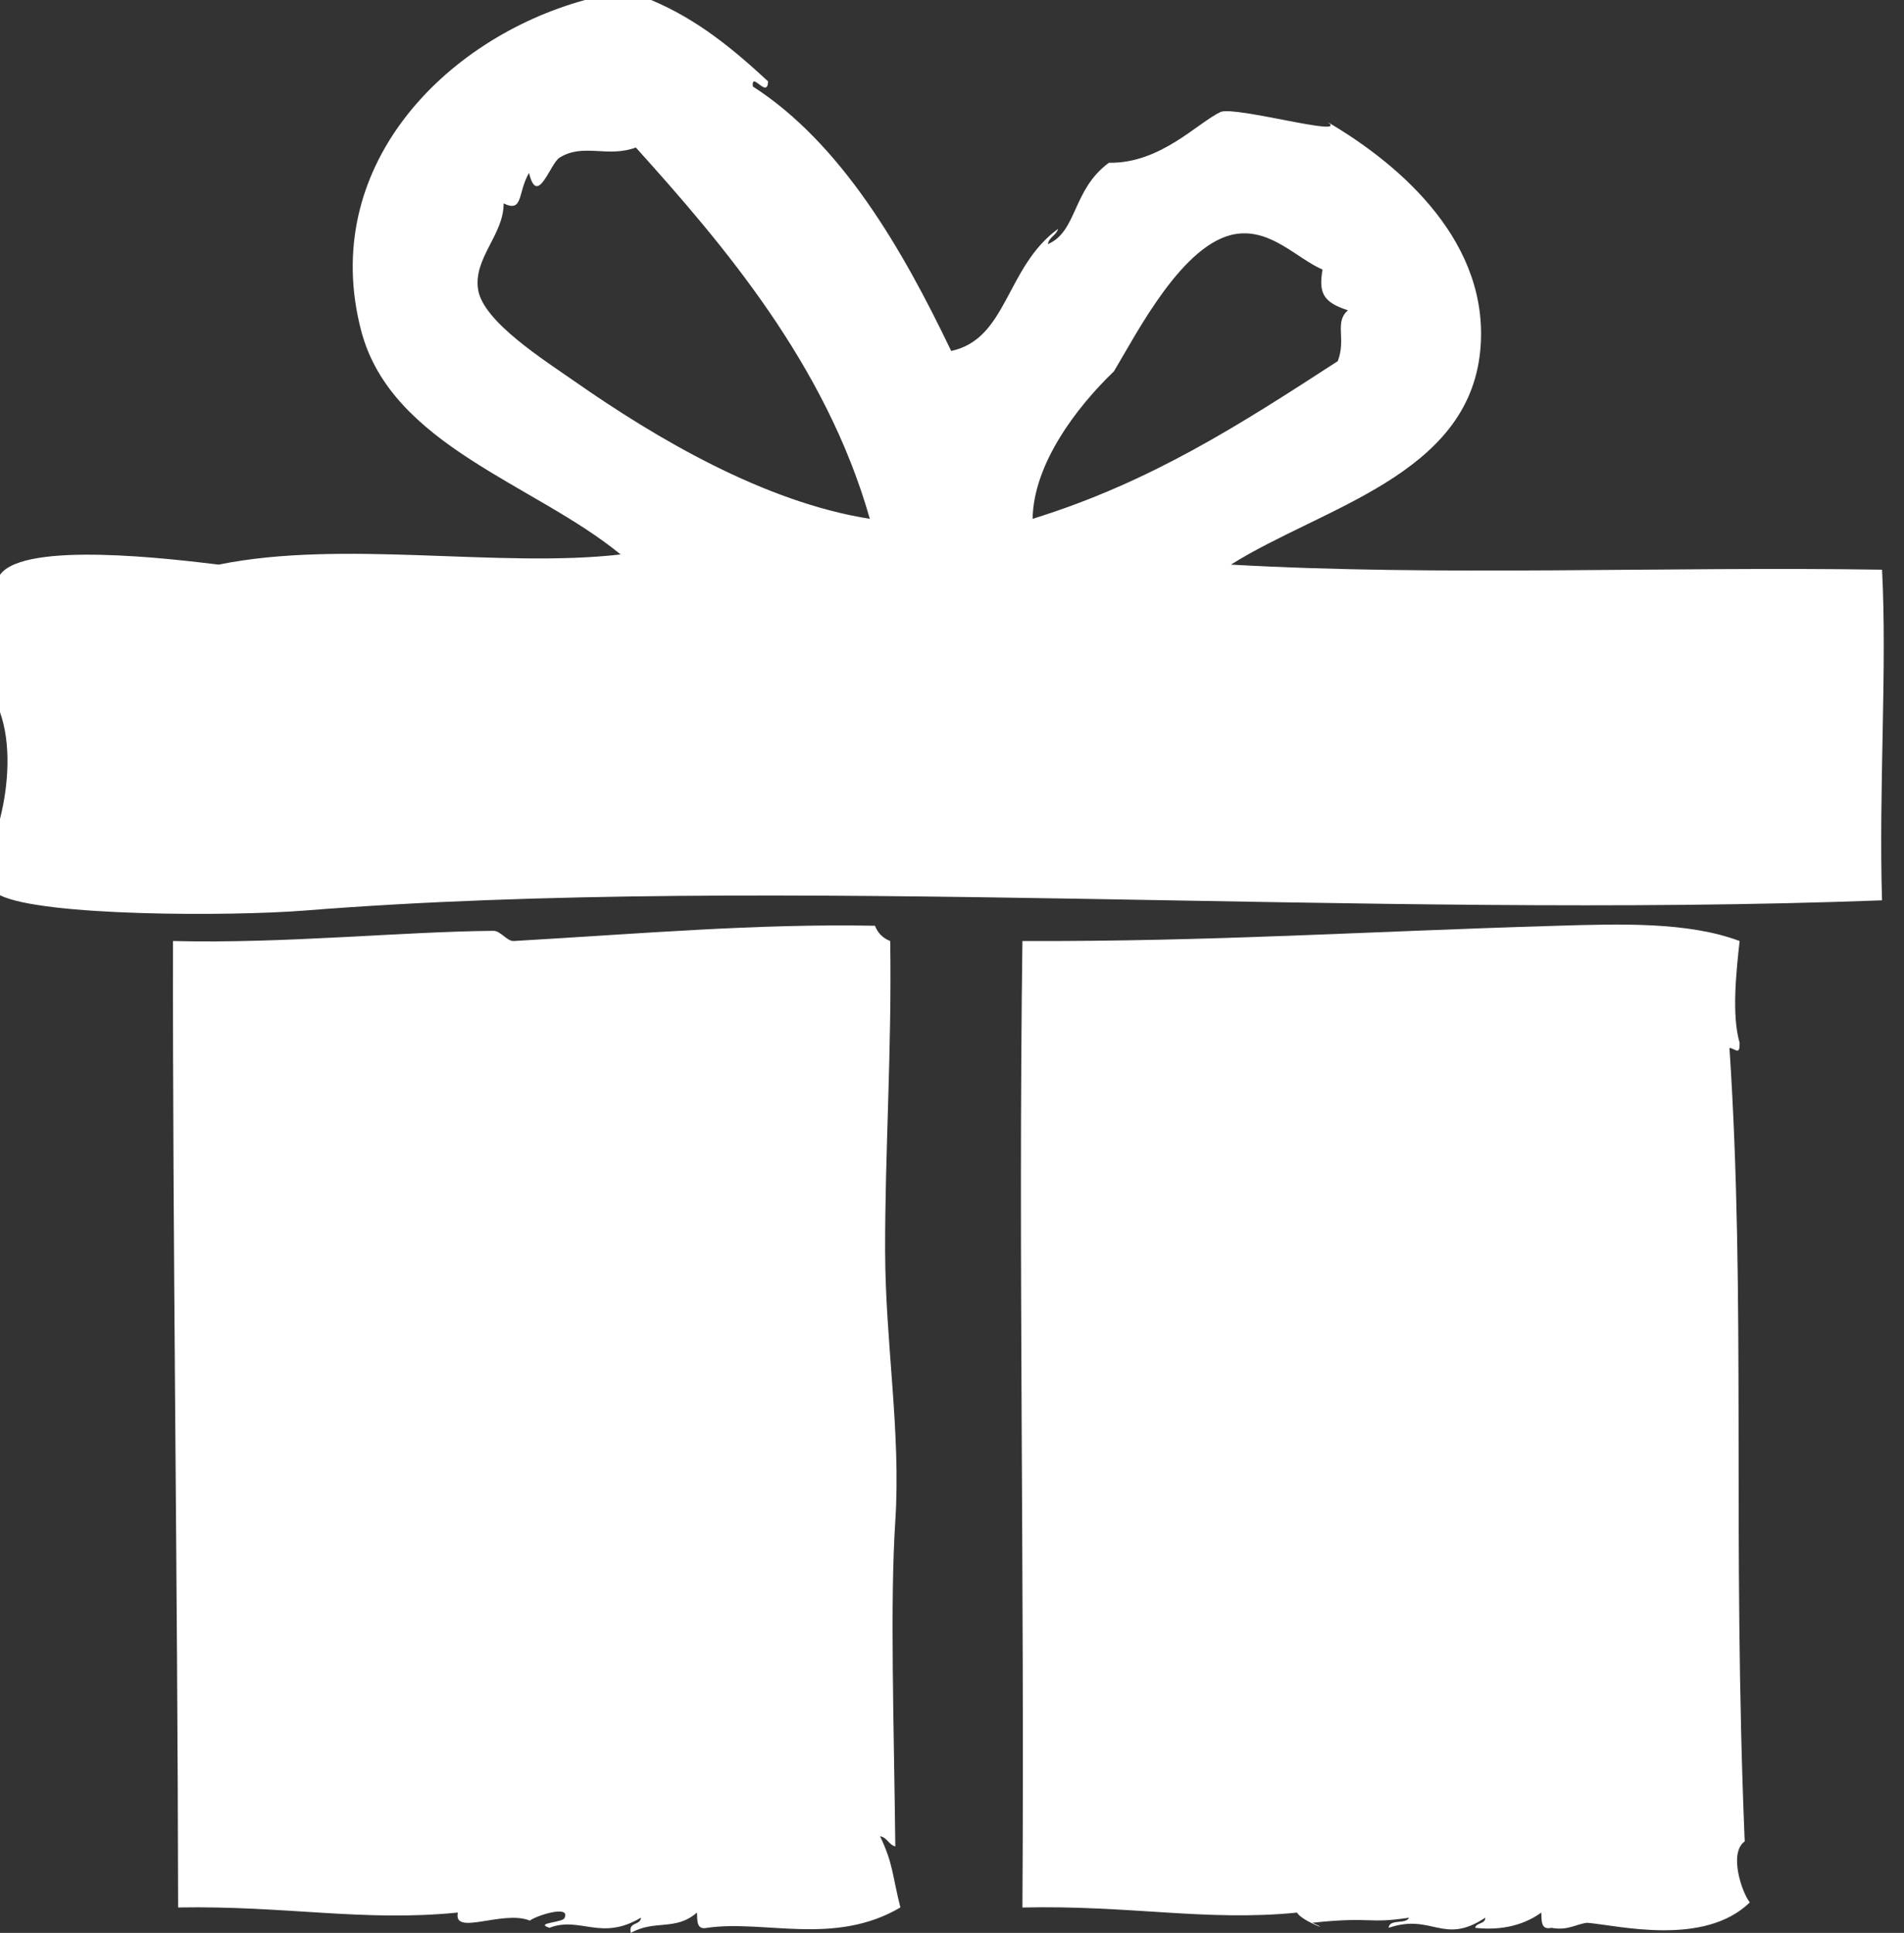
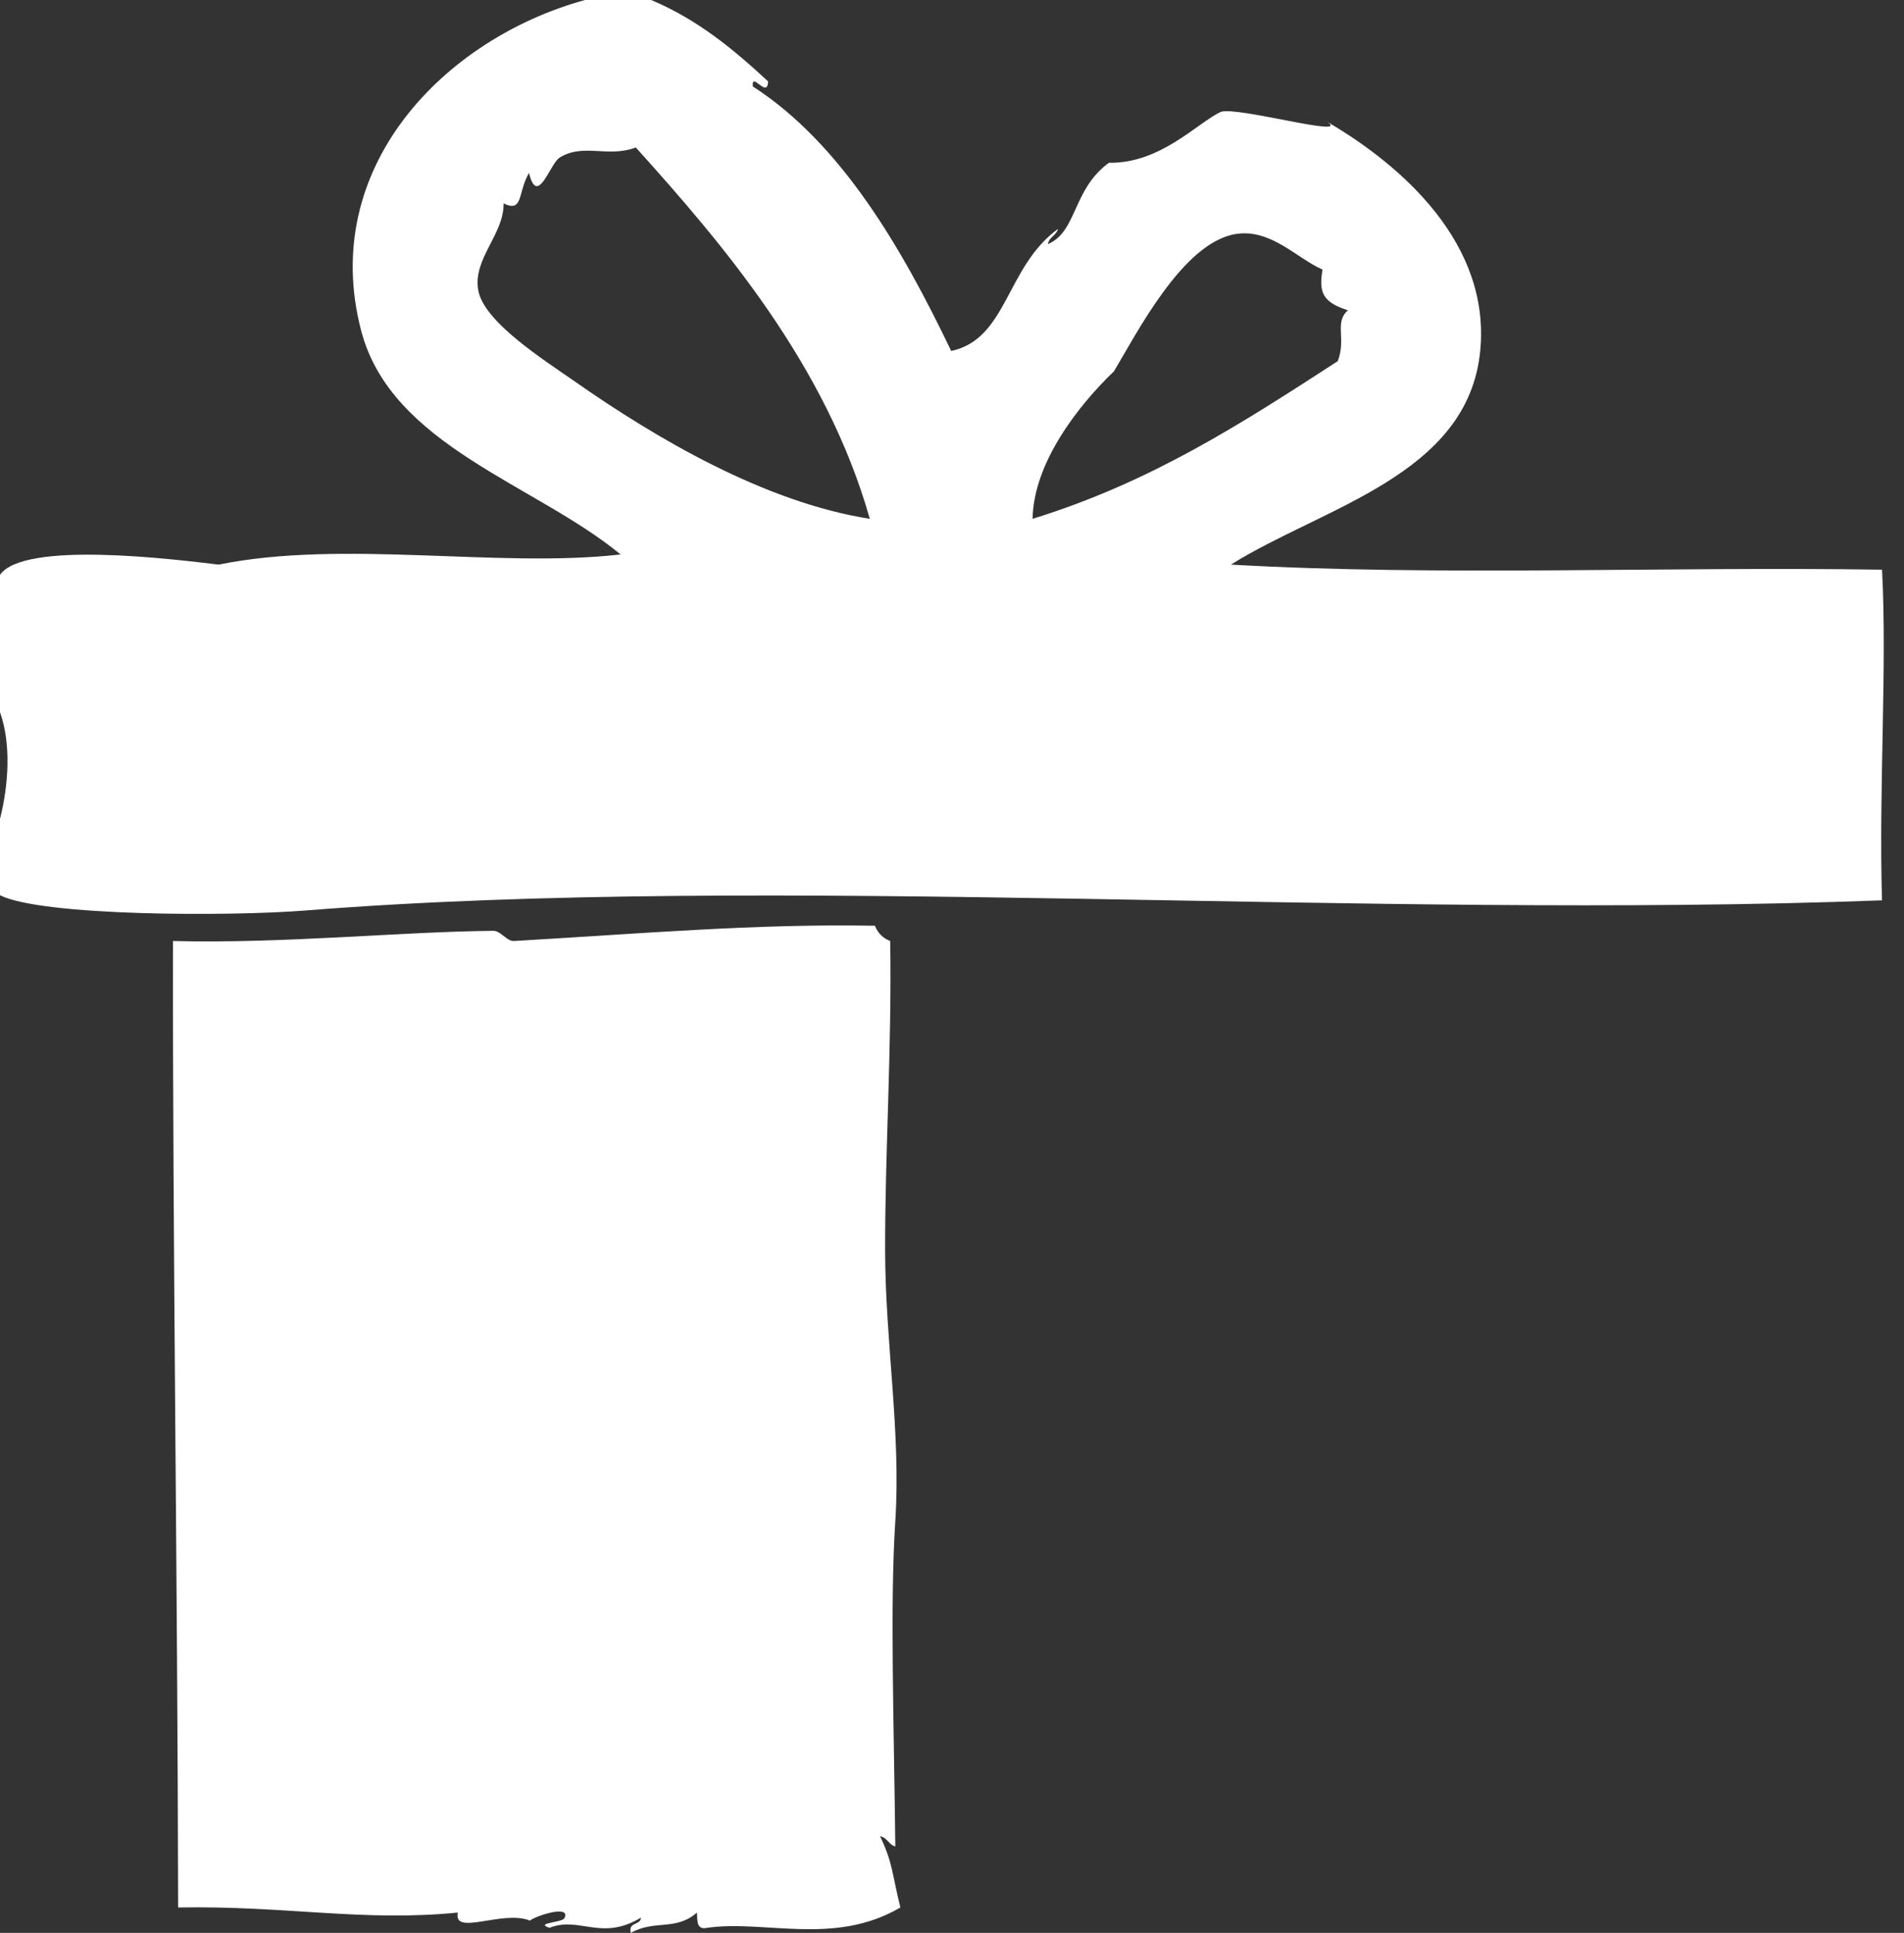
<svg xmlns="http://www.w3.org/2000/svg" width="66" height="67" viewBox="0 0 66 67" fill="none">
  <rect x="0" y="0" width="66" height="67" fill="#333333" stroke="none" />
  <path fill-rule="evenodd" clip-rule="evenodd" d="M65.239 19.747C57.775 19.63 49.84 19.982 42.669 19.571C45.833 17.582 50.886 16.486 51.31 12.165C51.674 8.448 48.601 5.741 46.02 4.231C46.818 4.792 42.859 3.679 42.318 3.878C41.512 4.25 40.235 5.673 38.439 5.642C37.165 6.576 37.352 8.018 36.323 8.463C36.366 8.211 36.614 8.165 36.676 7.934C34.858 9.259 34.927 11.745 32.972 12.166C31.273 8.617 29.165 4.975 26.096 2.997C26.042 2.446 26.605 3.445 26.625 2.821C25.435 1.719 24.185 0.676 22.57 0H20.278C15.396 1.342 11.042 5.809 12.519 11.461C13.564 15.456 18.539 16.77 21.512 19.219C17.303 19.703 11.884 18.693 7.582 19.571C6.008 19.383 0.841 18.738 0 19.924V24.685C0.388 25.776 0.302 27.192 0 28.387V31.032C1.472 31.764 7.992 31.767 10.579 31.561C26.873 30.266 47.389 31.884 65.238 31.208C65.122 27.311 65.418 23.152 65.239 19.747L65.239 19.747ZM19.925 13.223C18.878 12.491 16.758 11.157 16.575 10.049C16.394 8.955 17.468 8.133 17.457 7.052C18.148 7.381 17.935 6.685 18.338 5.994C18.628 7.199 19.068 5.669 19.396 5.465C20.226 4.949 21.05 5.479 22.041 5.113C25.025 8.428 28.63 12.621 30.151 17.984C26.495 17.409 22.732 15.186 19.925 13.223ZM38.614 12.87C39.397 11.571 41.005 8.391 42.846 8.11C44.064 7.924 44.956 8.96 45.844 9.344C45.712 10.124 45.837 10.475 46.725 10.755C46.242 11.177 46.673 11.727 46.373 12.518C43.005 14.702 39.899 16.713 35.794 17.984C35.824 16.074 37.325 14.109 38.614 12.87Z" fill="white" />
  <path fill-rule="evenodd" clip-rule="evenodd" d="M31.035 64.002C30.988 59.753 30.848 55.577 31.035 52.718C31.234 49.653 30.689 46.537 30.682 43.373C30.674 39.939 30.916 36.428 30.858 32.618C30.604 32.52 30.428 32.343 30.329 32.089C26.236 32.012 22.235 32.362 17.811 32.618C17.576 32.632 17.351 32.263 17.105 32.265C13.878 32.294 9.847 32.714 5.997 32.618C5.98 42.75 6.157 54.894 6.174 66.118C9.955 66.054 12.578 66.622 15.871 66.295C15.696 67.125 17.43 66.193 18.367 66.573C18.599 66.397 19.771 66.023 19.574 66.471C19.546 66.65 18.498 66.643 19.046 66.823C20.101 66.411 20.833 67.301 22.219 66.471C22.203 66.749 21.77 66.609 21.867 67C22.695 66.531 23.419 66.944 24.159 66.295C24.176 66.572 24.135 66.906 24.511 66.824C26.499 66.537 28.921 67.464 31.211 66.118C30.922 64.971 30.959 64.591 30.506 63.65C30.757 63.691 30.802 63.94 31.035 64.003V64.002Z" fill="white" />
-   <path fill-rule="evenodd" clip-rule="evenodd" d="M60.478 63.827C60.04 53.245 60.526 45.051 59.95 36.322C60.172 36.36 60.309 36.596 60.302 36.145C60.022 35.195 60.184 33.694 60.302 32.619C58.516 31.946 56.164 32.025 53.954 32.09C47.069 32.295 42.114 32.638 35.441 32.619C35.295 43.602 35.514 54.418 35.441 66.12C39.138 66.033 41.835 66.611 44.962 66.296C45.087 66.569 46.277 67.011 45.492 66.648C47.577 66.425 47.403 66.697 48.842 66.472C48.733 66.716 48.163 66.499 48.136 66.824C49.646 66.309 50.025 67.442 51.486 66.472C51.485 66.704 51.178 66.633 51.134 66.824C51.851 66.904 52.7 66.82 53.427 66.296C53.443 66.572 53.403 66.907 53.779 66.824C54.351 66.927 54.599 66.704 55.014 66.648C56.091 66.74 59.068 67.485 60.656 65.943C60.384 65.611 59.913 64.227 60.479 63.827L60.478 63.827Z" fill="white" />
</svg>